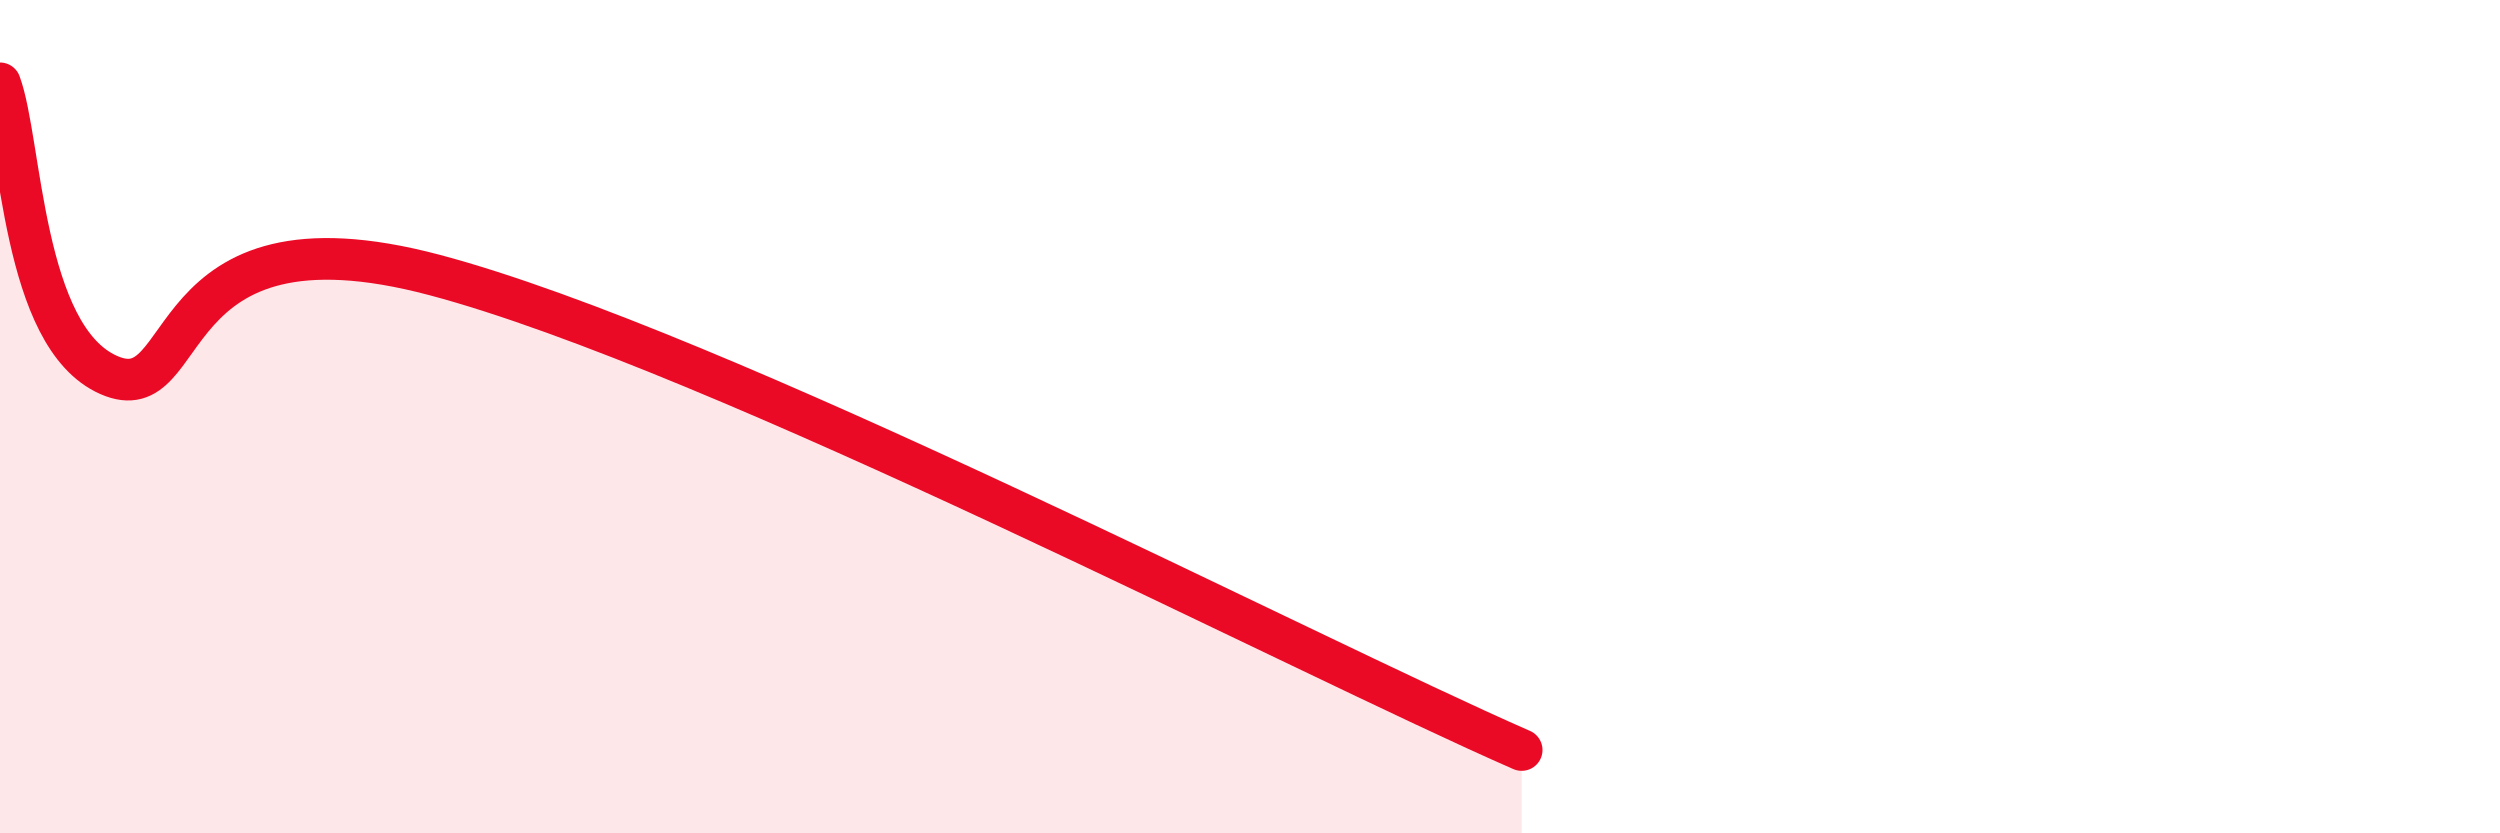
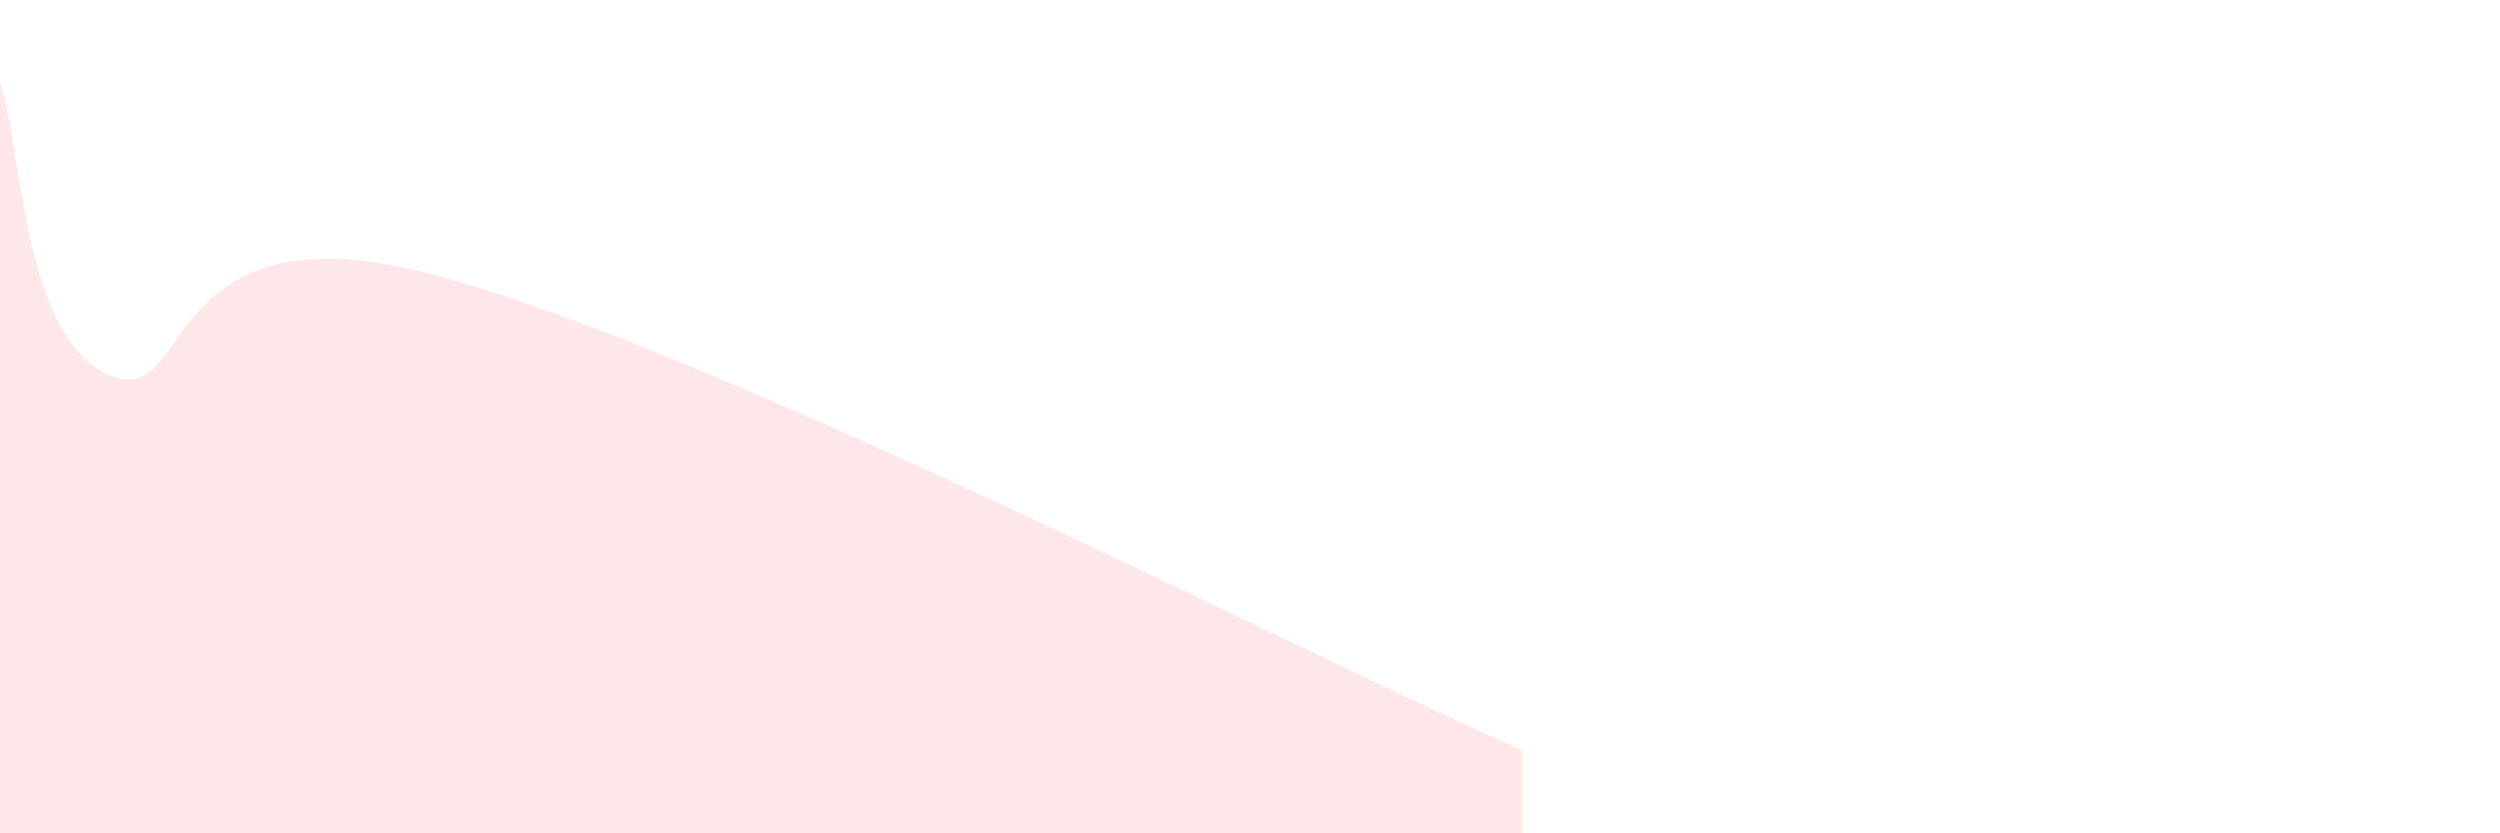
<svg xmlns="http://www.w3.org/2000/svg" width="60" height="20" viewBox="0 0 60 20">
  <path d="M 0,2 C 0.52,3.4 0.52,8.08 2.61,9 C 4.7,9.92 3.65,4.8 10.43,6.6 C 17.21,8.4 31.3,15.72 36.52,18L36.52 20L0 20Z" fill="#EB0A25" opacity="0.1" stroke-linecap="round" stroke-linejoin="round" />
-   <path d="M 0,2 C 0.52,3.4 0.52,8.08 2.61,9 C 4.7,9.92 3.65,4.8 10.43,6.6 C 17.21,8.4 31.3,15.72 36.52,18" stroke="#EB0A25" stroke-width="1" fill="none" stroke-linecap="round" stroke-linejoin="round" />
</svg>